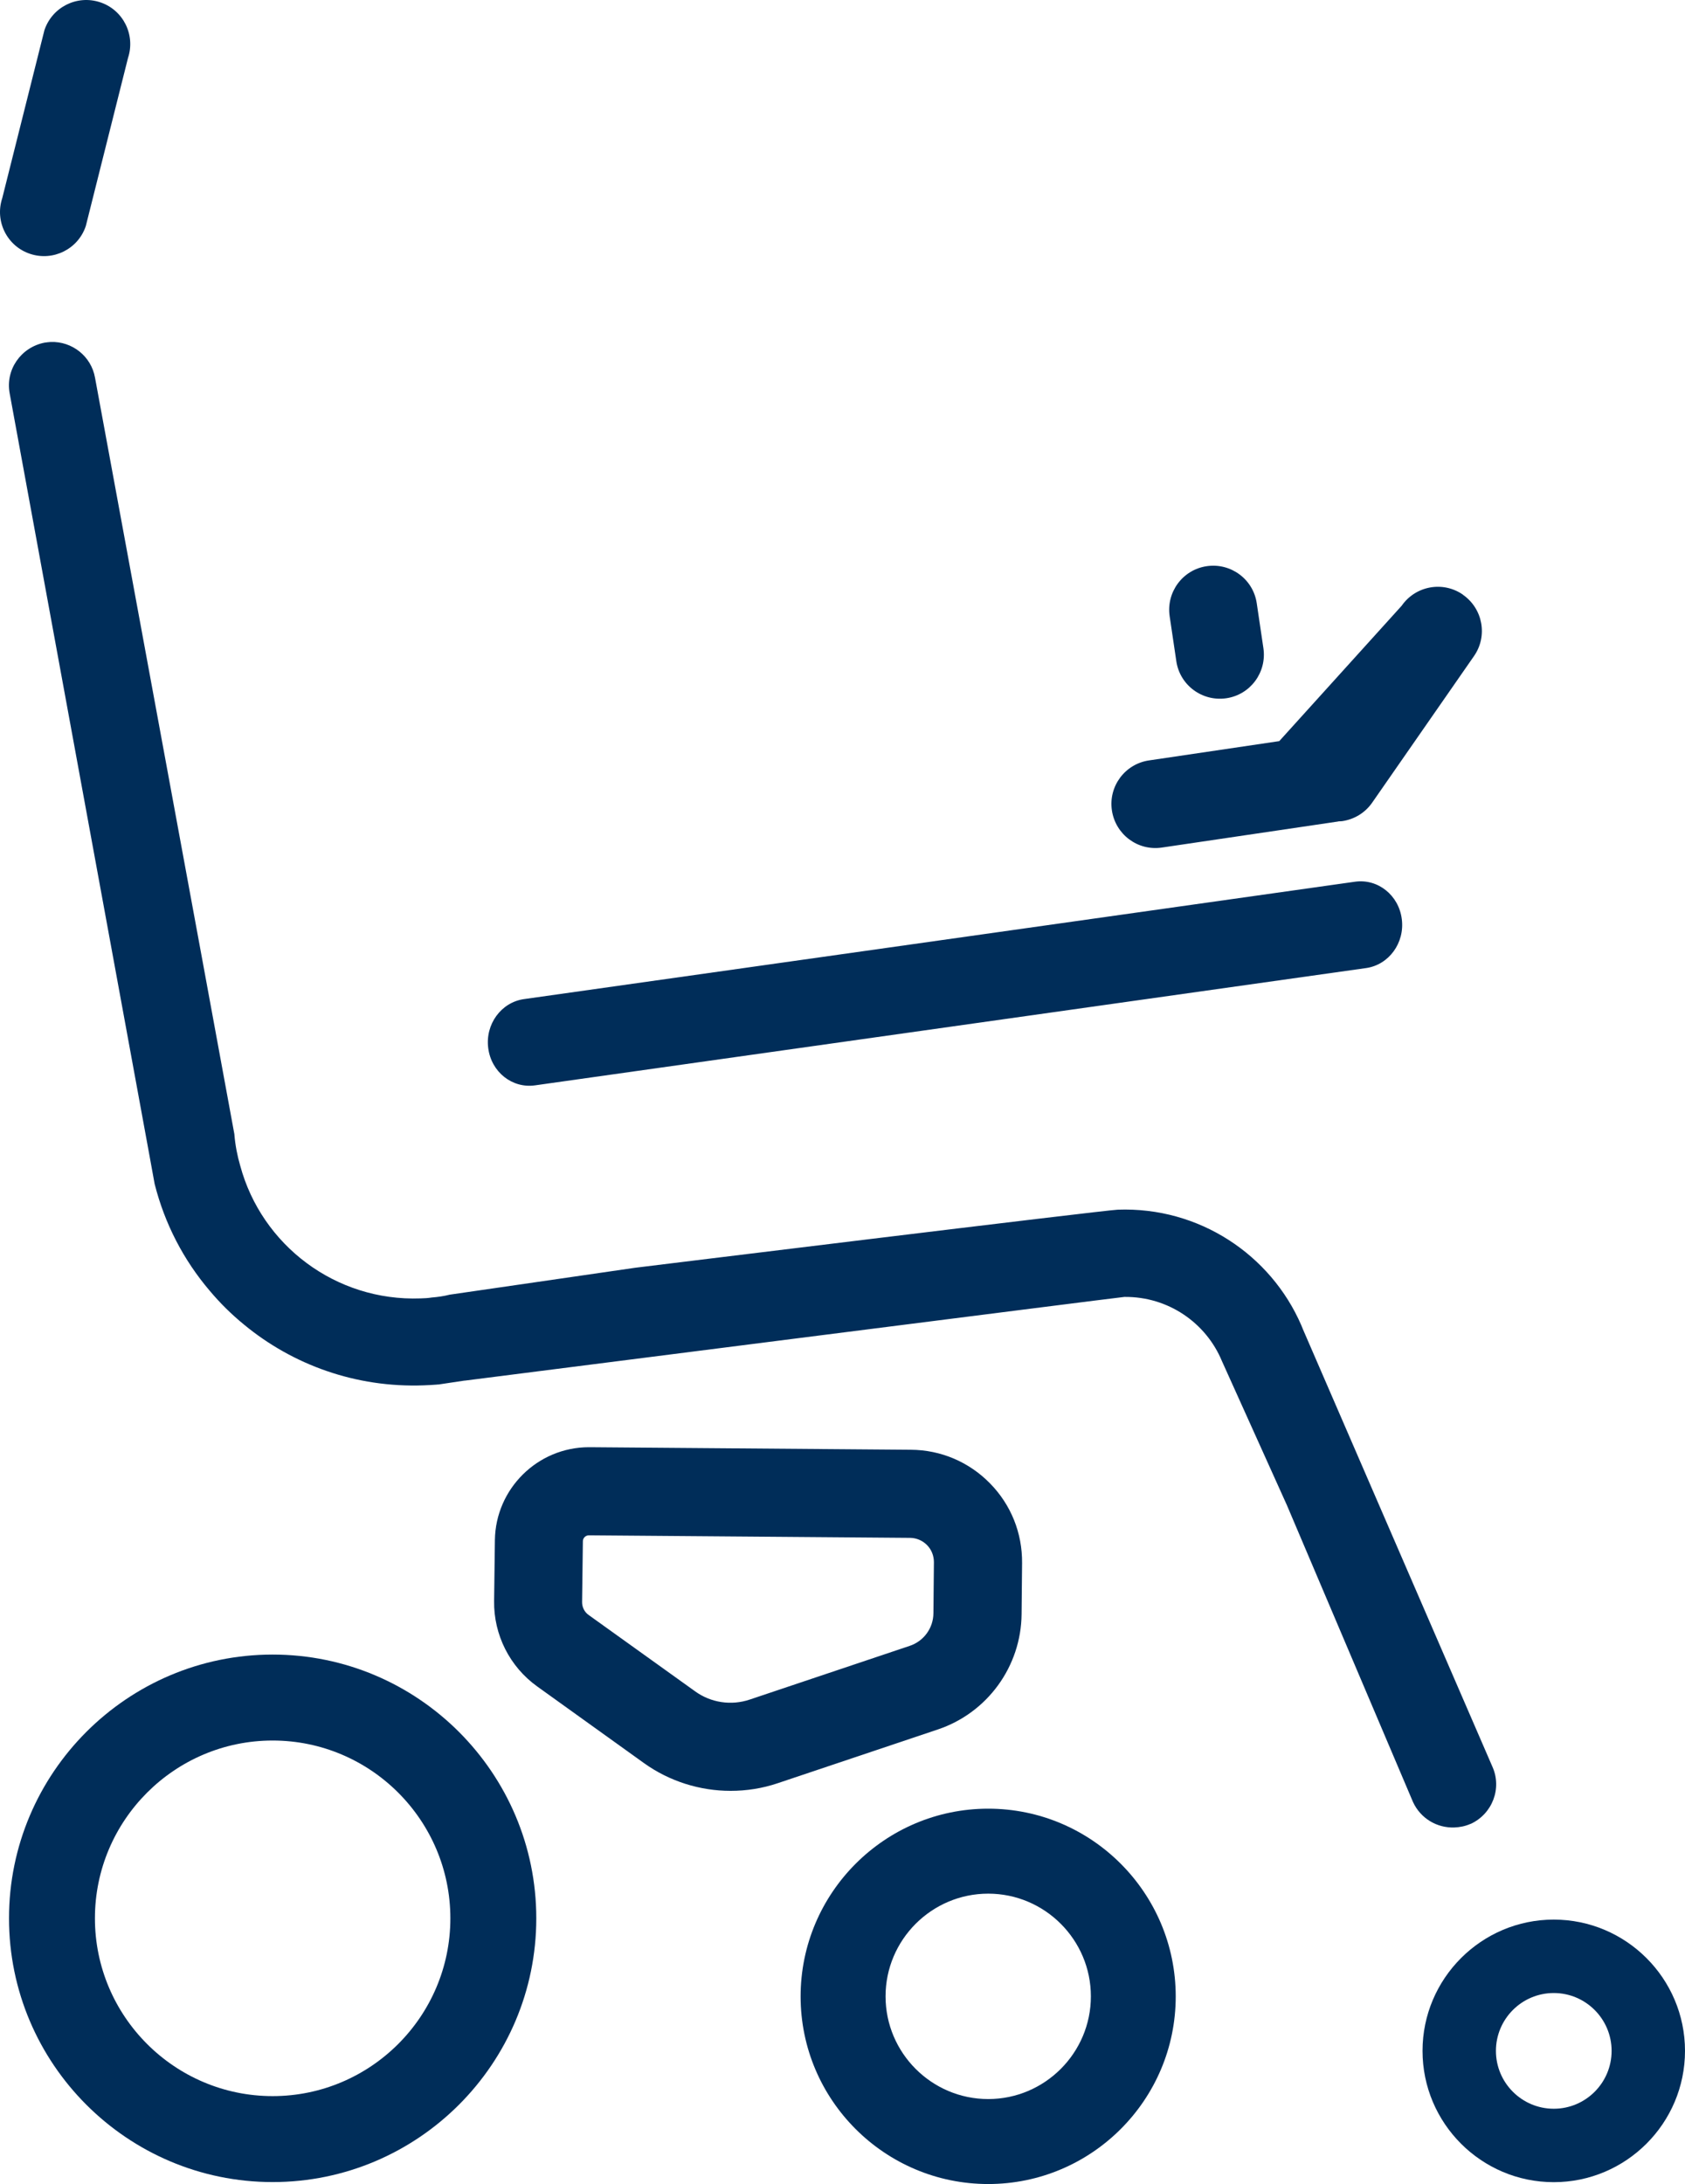
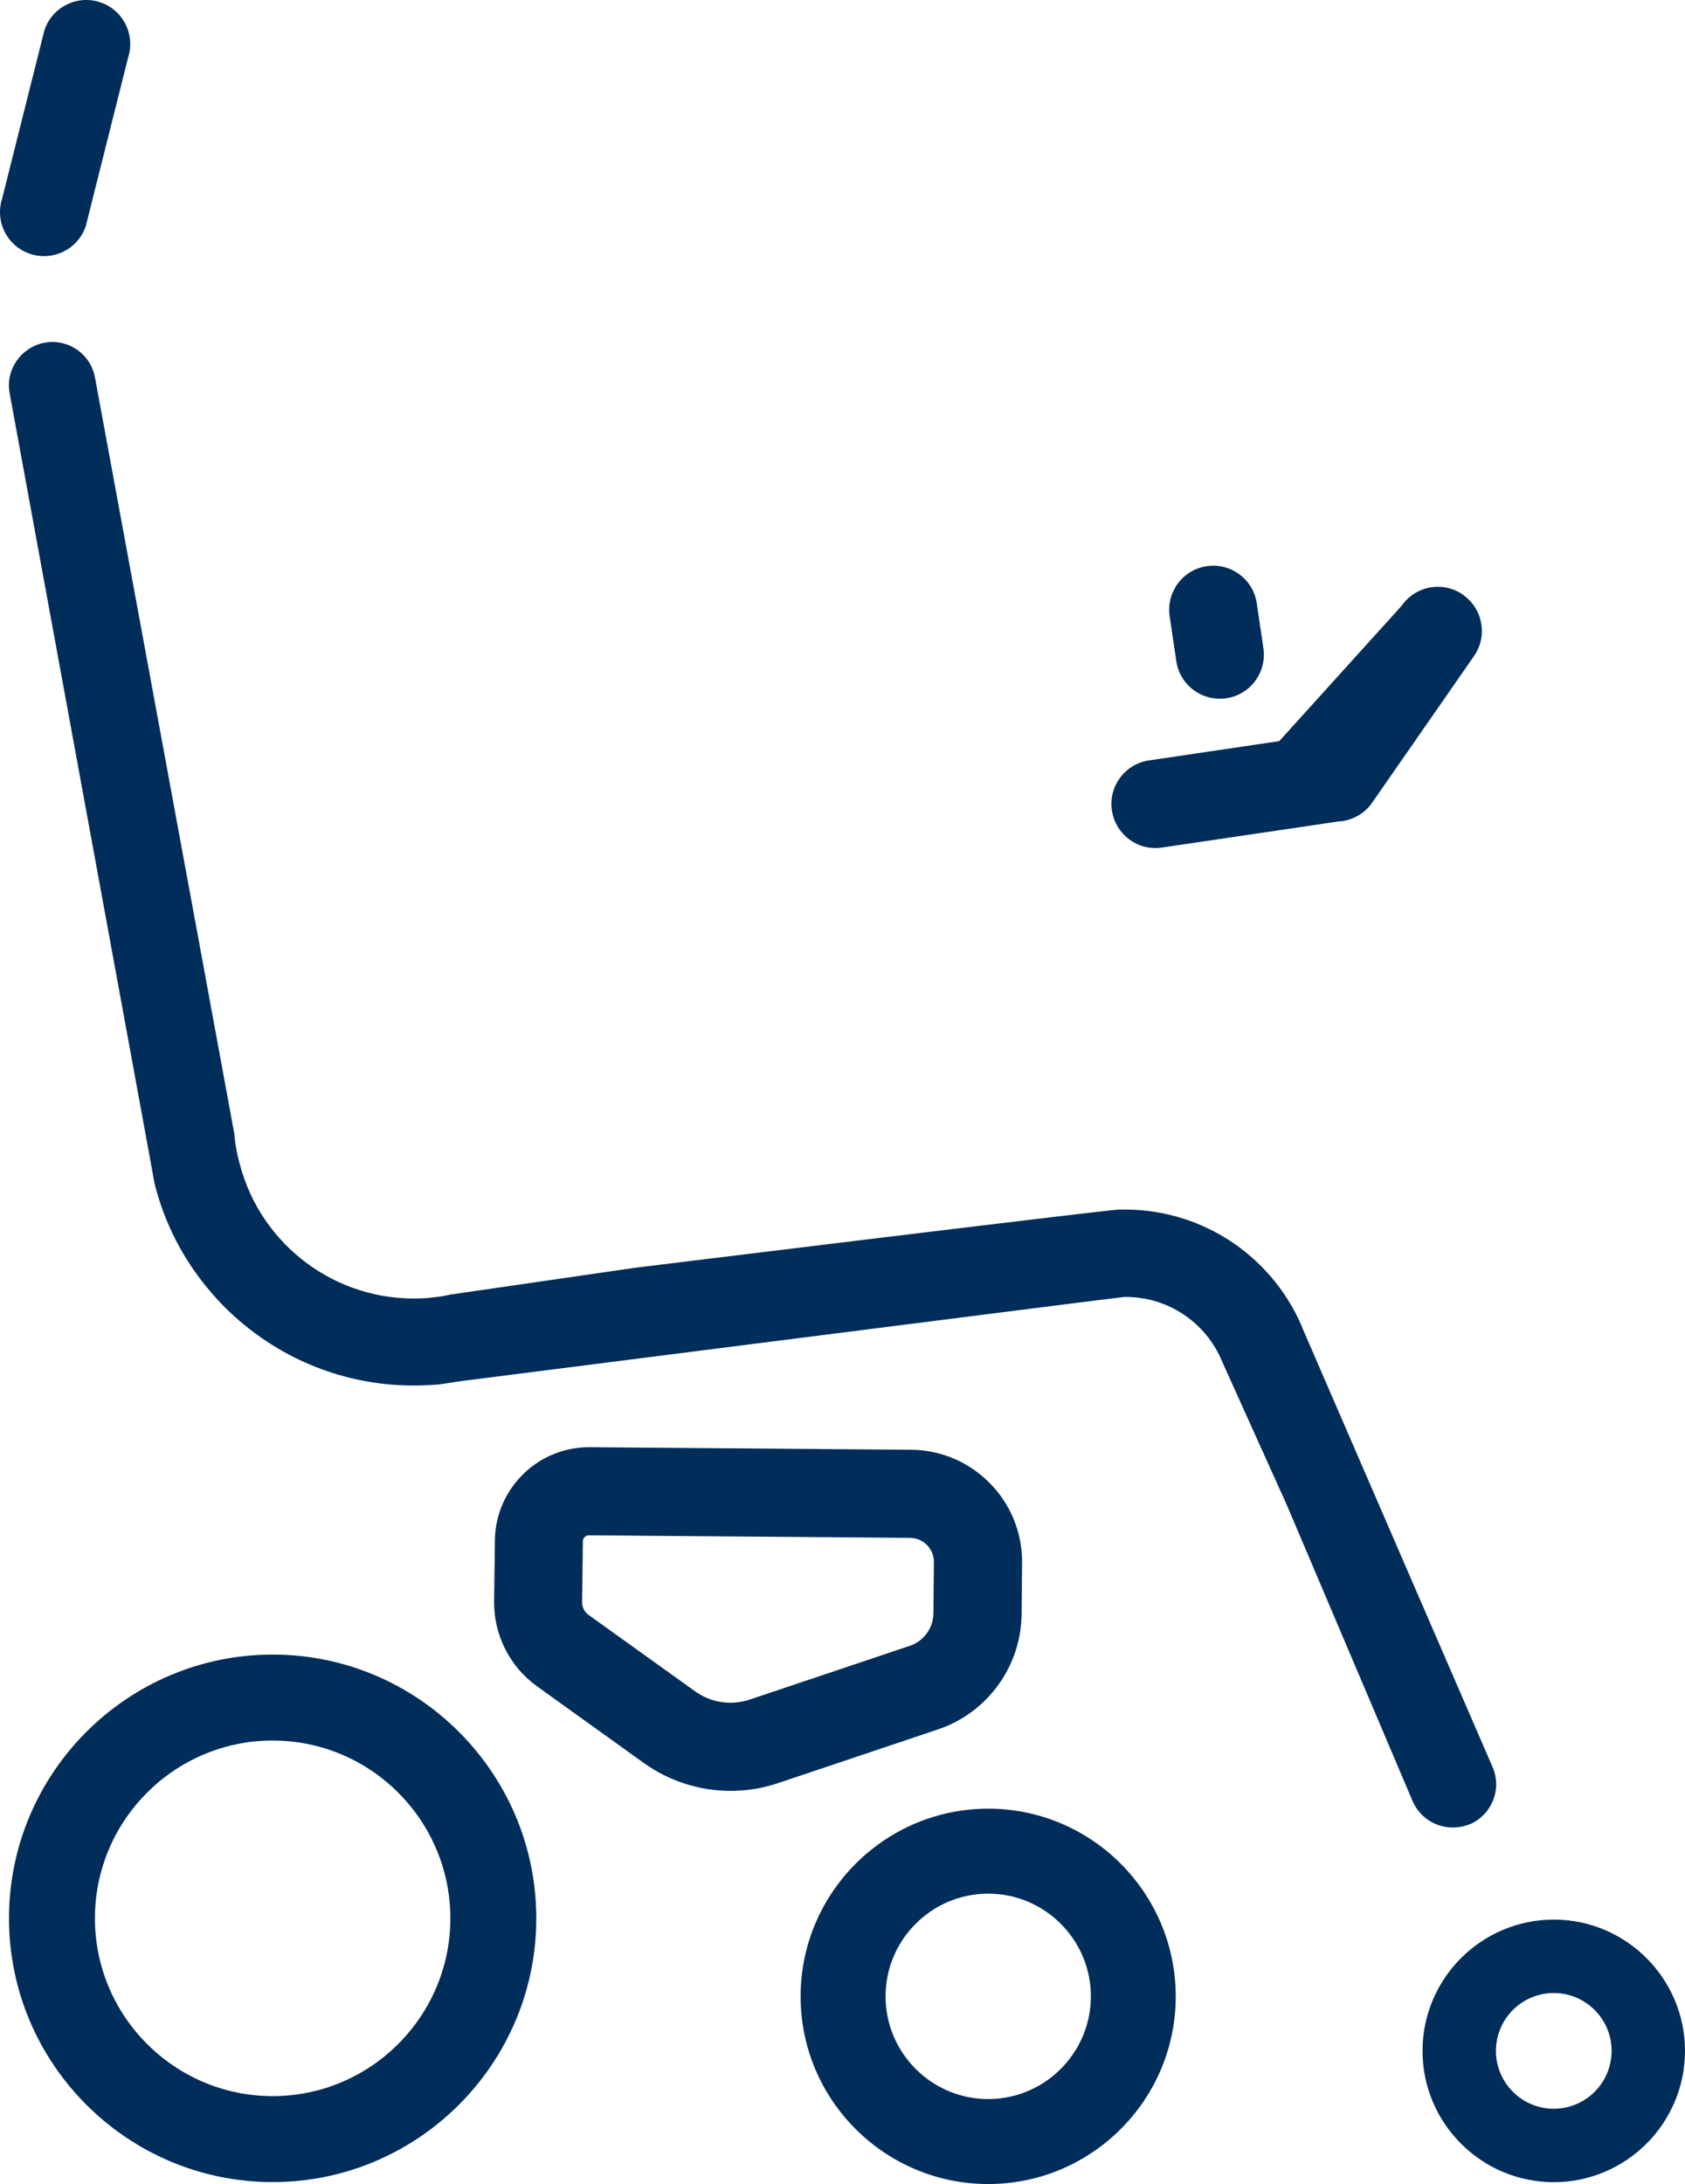
<svg xmlns="http://www.w3.org/2000/svg" id="Layer_2" data-name="Layer 2" viewBox="0 0 172.18 223.08">
  <defs>
    <style>
      .cls-1 {
        fill: #002d59;
      }
    </style>
  </defs>
  <g id="Capa_1" data-name="Capa 1">
    <g>
      <path class="cls-1" d="M150.27,186.29c-.54.24-1.1.35-1.65.37-1.77.07-3.45-.91-4.23-2.59l-12.89-30.33-6.64-14.72c-1.62-3.9-5.49-6.6-9.97-6.55-.12-.02-67.4,8.55-67.4,8.55h-.05s-2.67.4-2.67.4c-.02-.02-.05-.02-.07,0-.45.04-.93.06-1.4.08-6.95.26-13.39-2.1-18.35-6.19-1.3-1.06-2.48-2.23-3.52-3.47-2.66-3.12-4.6-6.83-5.63-10.92l-.64-3.51L.99,40.19c-.46-2.42,1.15-4.72,3.56-5.19.23-.03.42-.06.63-.07,2.18-.08,4.14,1.45,4.53,3.65l10.89,59.06,3.35,18.21v.02c.09,1.11.3,2.19.6,3.21,2.19,8.09,9.73,13.86,18.43,13.54.39-.01.78-.03,1.13-.09.63-.05,1.25-.14,1.84-.29l18.96-2.75s47.88-5.88,49.3-5.93c8.32-.31,15.64,4.6,18.76,11.8l.18.44,19.34,44.63c1.01,2.22.02,4.85-2.24,5.88" />
-       <path class="cls-1" d="M139.59,98.88l-84.92,11.98c-2.34.33-4.47-1.37-4.78-3.8-.32-2.44,1.32-4.68,3.65-5.01l84.92-11.99c2.34-.33,4.47,1.38,4.78,3.81.32,2.44-1.32,4.68-3.65,5.01" />
      <path class="cls-1" d="M100.98,223.08c-10.57,0-19.17-8.59-19.17-19.16s8.6-19.18,19.17-19.18,19.16,8.61,19.16,19.18-8.6,19.16-19.16,19.16M100.98,193.42c-5.78,0-10.49,4.71-10.49,10.49s4.71,10.49,10.49,10.49,10.49-4.71,10.49-10.49-4.71-10.49-10.49-10.49" />
      <path class="cls-1" d="M27.86,222.88c-14.85,0-26.94-12.09-26.94-26.94s12.09-26.94,26.94-26.94,26.94,12.09,26.94,26.94-12.09,26.94-26.94,26.94M27.86,177.78c-10.01,0-18.16,8.15-18.16,18.16s8.15,18.16,18.16,18.16,18.16-8.15,18.16-18.16-8.15-18.16-18.16-18.16" />
      <path class="cls-1" d="M3.08,25.93c-2.36-.78-3.63-3.33-2.85-5.69L4.54,3.08C5.33.72,7.87-.55,10.23.23s3.63,3.33,2.85,5.69l-4.31,17.16c-.78,2.36-3.33,3.63-5.69,2.85Z" />
      <g>
        <path class="cls-1" d="M149.49,60.74c-2.04-1.42-4.84-.91-6.26,1.13l-12.51,13.83-13.31,1.97c-2.46.36-4.16,2.65-3.79,5.11s2.65,4.16,5.11,3.79l18-2.66s.05-.01.07-.02c.12,0,.25,0,.37-.02,1.19-.18,2.3-.82,3.04-1.88l10.41-14.98c1.42-2.04.91-4.84-1.13-6.26Z" />
        <path class="cls-1" d="M125.31,71.32c-2.46.36-4.75-1.33-5.11-3.79l-.68-4.59c-.36-2.46,1.33-4.75,3.79-5.11,2.46-.36,4.75,1.33,5.11,3.79l.68,4.59c.36,2.46-1.33,4.75-3.79,5.11Z" />
      </g>
      <path class="cls-1" d="M74.65,182.92c-3.13,0-6.24-.97-8.84-2.83l-10.91-7.83c-2.81-2.01-4.46-5.28-4.41-8.73l.08-6.22c.07-5.25,4.37-9.49,9.61-9.49h.08l32.82.26c3.06.02,5.93,1.24,8.08,3.43,2.15,2.19,3.31,5.08,3.28,8.15l-.05,5.21c-.05,5.34-3.49,10.08-8.56,11.78l-16.36,5.49c-1.57.53-3.19.78-4.81.78ZM60.17,156.82c-.33,0-.61.27-.61.61l-.08,6.22c0,.51.24,1,.66,1.3l10.91,7.82c1.6,1.15,3.67,1.46,5.55.83l16.36-5.49c1.44-.48,2.41-1.82,2.42-3.33l.05-5.21c0-.66-.24-1.28-.7-1.75-.46-.47-1.08-.73-1.73-.74l-32.82-.26h0Z" />
      <path class="cls-1" d="M158.77,222.89c-7.4,0-13.41-6.02-13.41-13.41s6.02-13.41,13.41-13.41,13.41,6.02,13.41,13.41-6.02,13.41-13.41,13.41ZM158.77,203.57c-3.26,0-5.91,2.65-5.91,5.91s2.65,5.91,5.91,5.91,5.91-2.65,5.91-5.91-2.65-5.91-5.91-5.91Z" />
    </g>
  </g>
</svg>